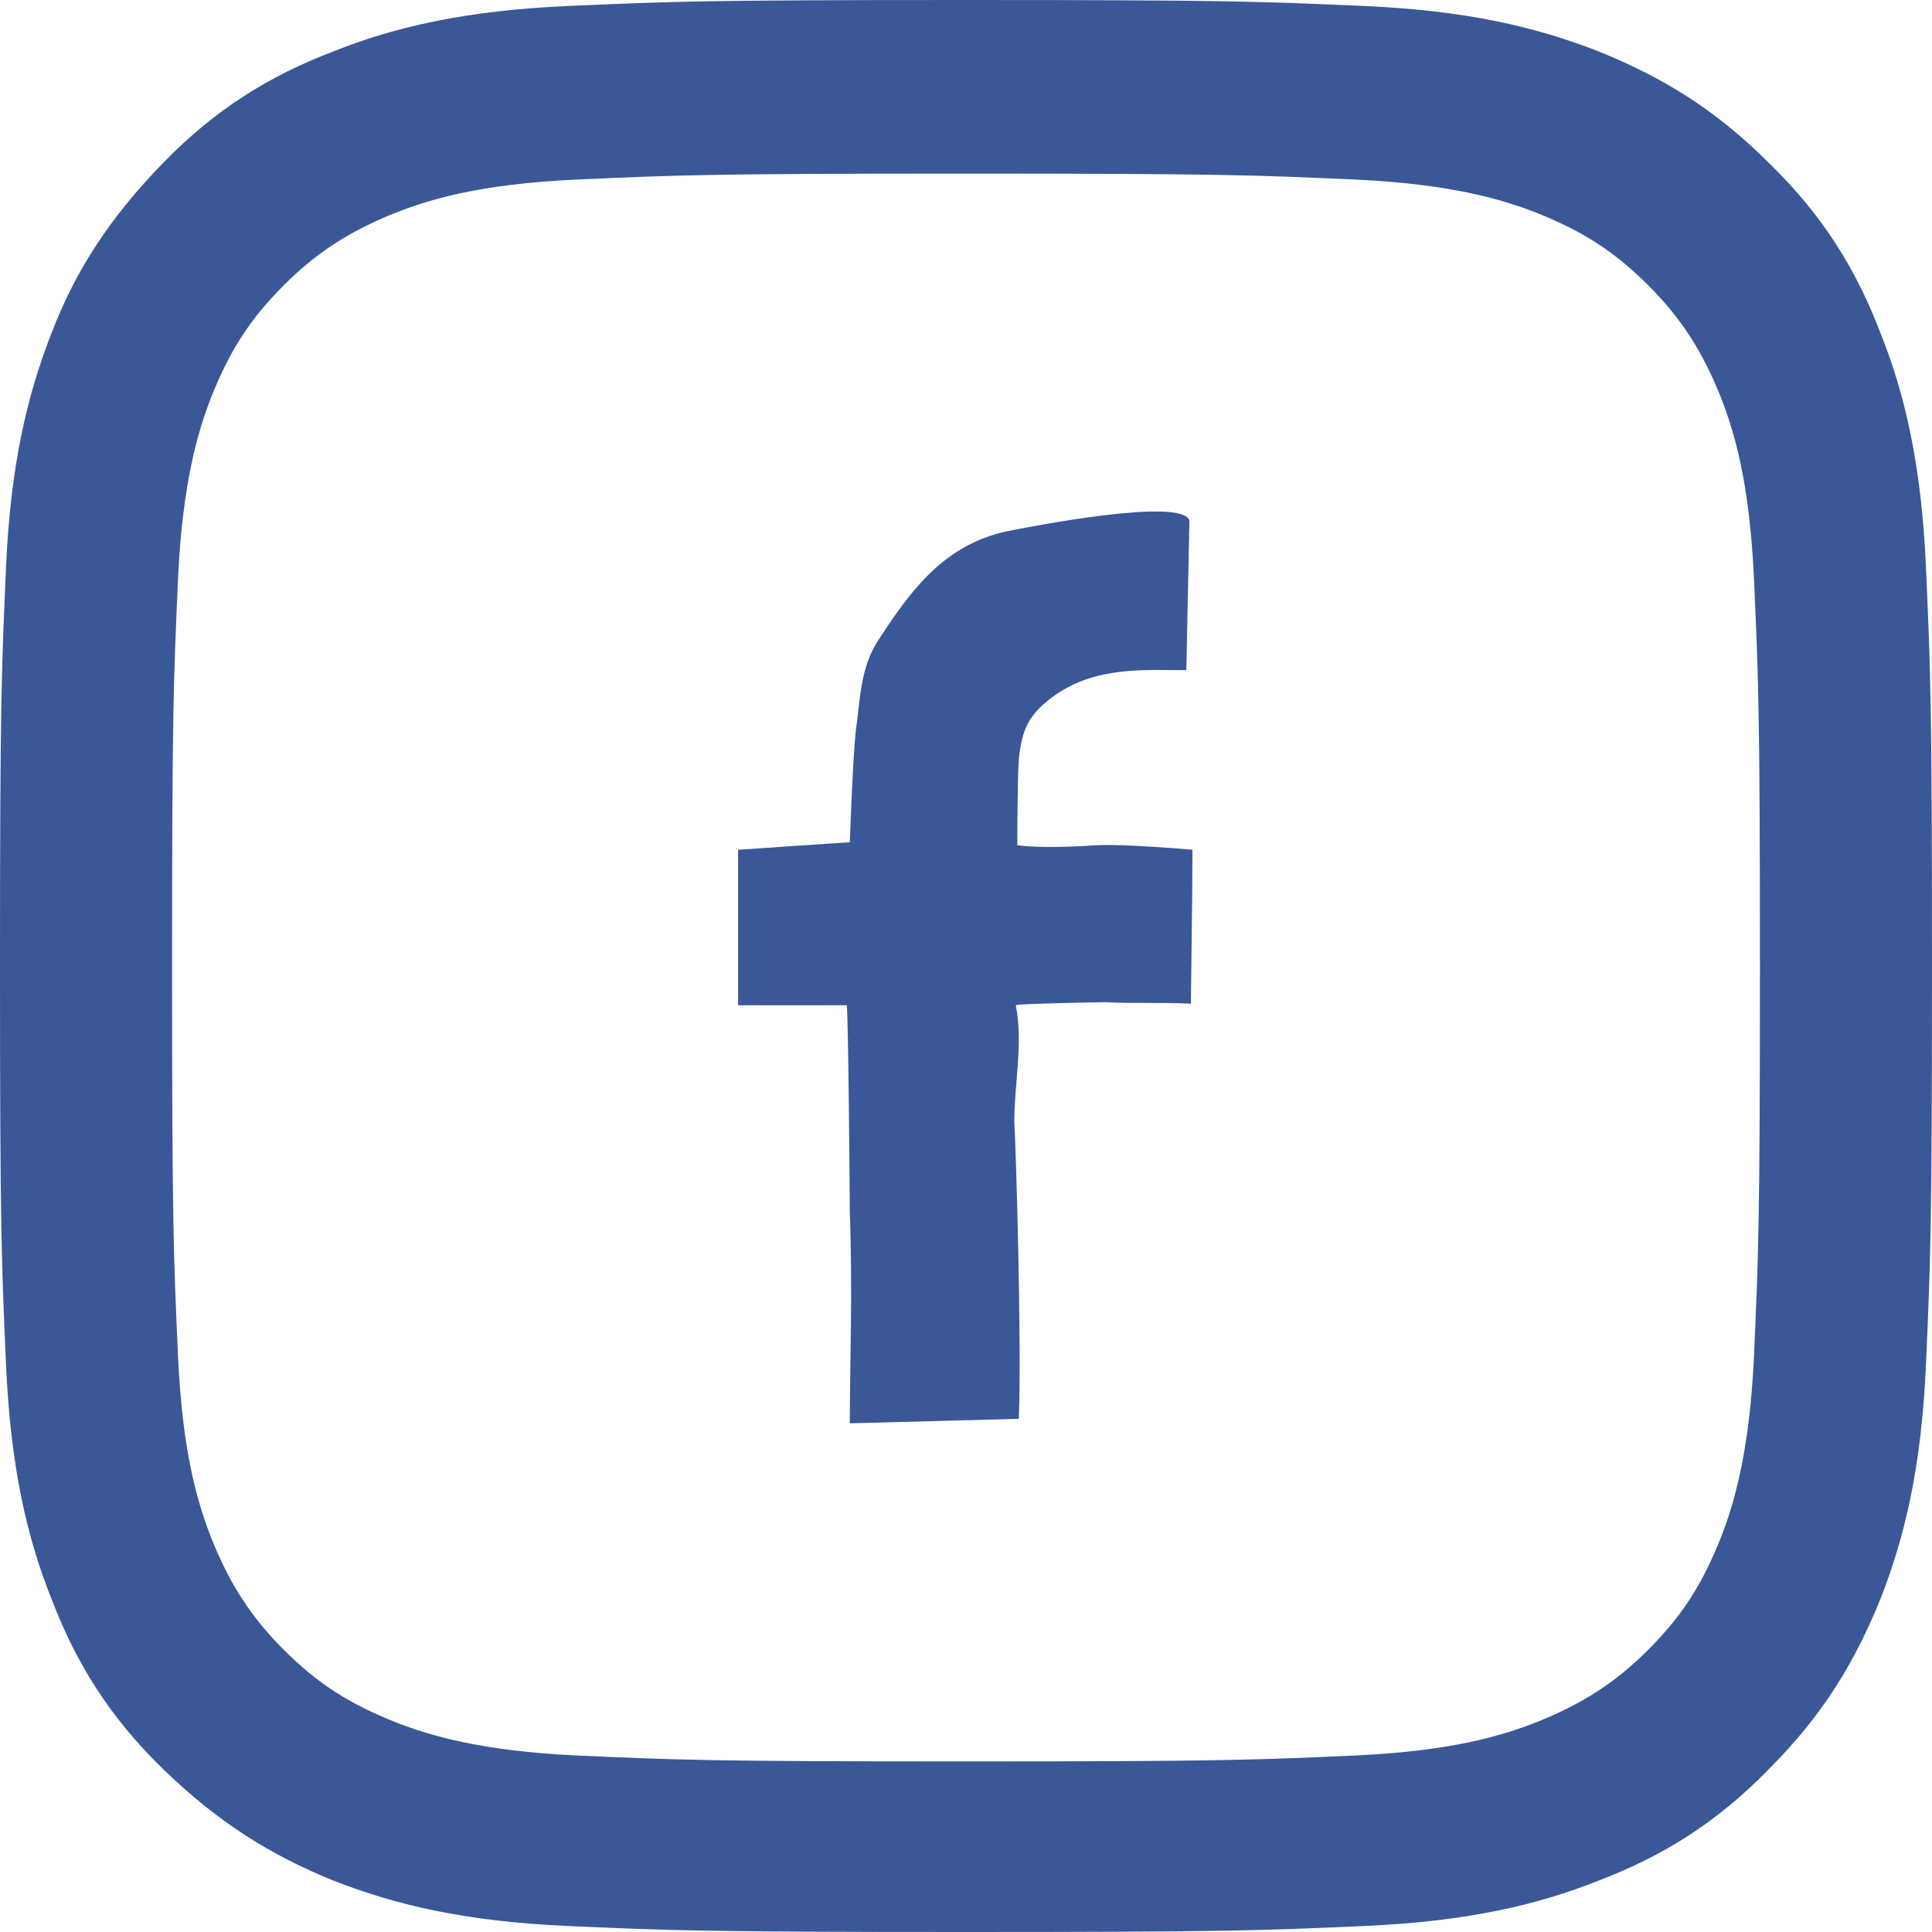
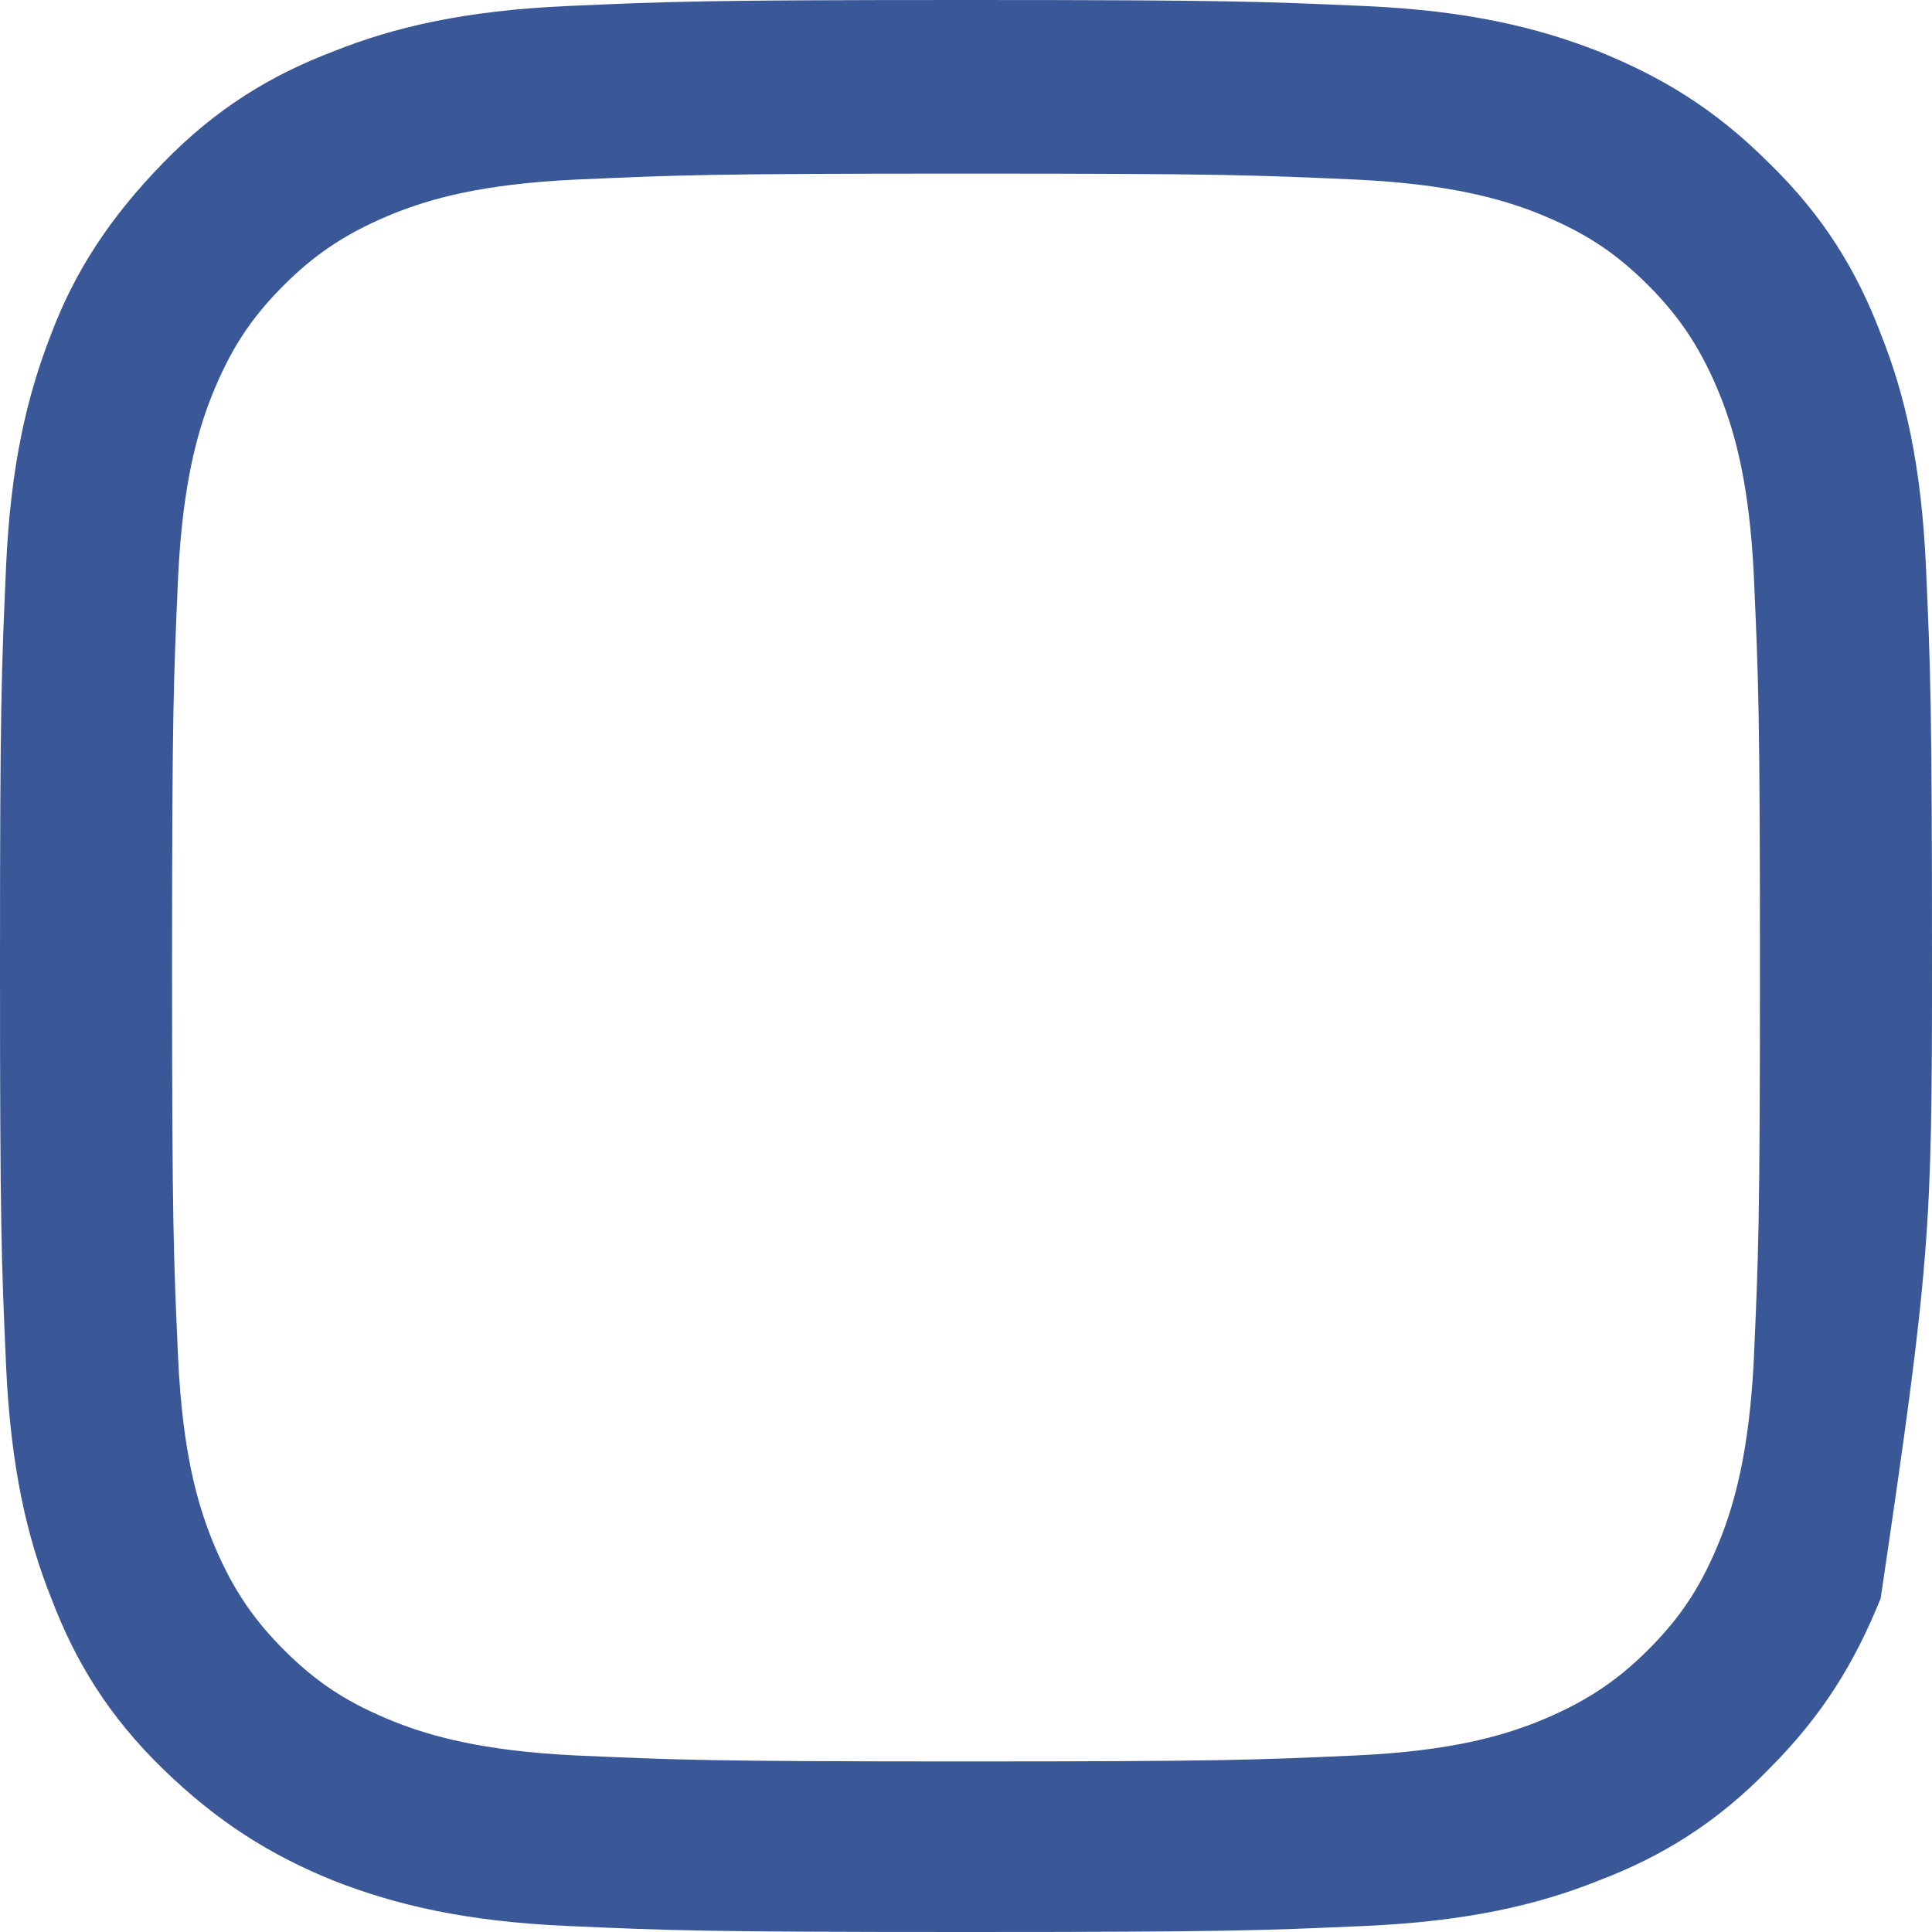
<svg xmlns="http://www.w3.org/2000/svg" width="35" height="35" viewBox="0 0 35 35" fill="none">
-   <path fill-rule="evenodd" clip-rule="evenodd" d="M17.5 3.145C22.176 3.145 22.723 3.172 24.582 3.254C26.277 3.336 27.207 3.609 27.836 3.855C28.656 4.184 29.23 4.539 29.859 5.168C30.461 5.77 30.844 6.371 31.172 7.191C31.418 7.82 31.691 8.723 31.773 10.445C31.855 12.277 31.883 12.852 31.883 17.527C31.883 22.203 31.855 22.75 31.773 24.609C31.691 26.305 31.418 27.234 31.172 27.863C30.844 28.684 30.488 29.258 29.859 29.887C29.258 30.488 28.656 30.871 27.836 31.199C27.207 31.445 26.305 31.719 24.582 31.801C22.75 31.883 22.176 31.91 17.5 31.91C12.824 31.91 12.277 31.883 10.418 31.801C8.723 31.719 7.793 31.445 7.164 31.199C6.344 30.871 5.77 30.516 5.141 29.887C4.539 29.285 4.156 28.684 3.828 27.863C3.582 27.234 3.309 26.332 3.227 24.609C3.145 22.777 3.117 22.203 3.117 17.527C3.117 12.852 3.145 12.305 3.227 10.445C3.309 8.75 3.582 7.82 3.828 7.191C4.156 6.371 4.512 5.797 5.141 5.168C5.742 4.566 6.344 4.184 7.164 3.855C7.793 3.609 8.695 3.336 10.418 3.254C12.277 3.172 12.824 3.145 17.5 3.145ZM17.5 0C12.742 0 12.141 0.027 10.281 0.109C8.422 0.191 7.137 0.492 6.043 0.93C4.895 1.367 3.91 1.969 2.953 2.953C1.996 3.938 1.367 4.895 0.93 6.043C0.492 7.164 0.191 8.422 0.109 10.281C0.027 12.141 0 12.742 0 17.5C0 22.258 0.027 22.859 0.109 24.719C0.191 26.578 0.492 27.863 0.93 28.957C1.367 30.105 1.969 31.09 2.953 32.047C3.938 33.004 4.895 33.605 6.043 34.07C7.164 34.508 8.422 34.809 10.281 34.891C12.141 34.973 12.742 35 17.5 35C22.258 35 22.859 34.973 24.719 34.891C26.578 34.809 27.863 34.508 28.957 34.07C30.105 33.633 31.09 33.031 32.047 32.047C33.031 31.062 33.605 30.105 34.07 28.957C34.508 27.836 34.809 26.578 34.891 24.719C34.973 22.859 35 22.258 35 17.5C35 12.742 34.973 12.141 34.891 10.281C34.809 8.422 34.508 7.137 34.07 6.043C33.633 4.895 33.031 3.91 32.047 2.953C31.062 1.969 30.105 1.395 28.957 0.93C27.836 0.492 26.578 0.191 24.719 0.109C22.859 0.027 22.258 0 17.5 0Z" fill="#3A5897" />
-   <path d="M19.879 15.312C19.441 15.34 18.84 15.367 18.43 15.312C18.43 15.312 18.43 14.082 18.457 13.754C18.512 13.234 18.621 12.961 19.059 12.633C19.824 12.059 20.754 12.141 21.492 12.141L21.547 9.434C21.438 8.996 18.648 9.543 18.238 9.625C17.117 9.871 16.516 10.664 15.914 11.594C15.586 12.086 15.586 12.66 15.504 13.234C15.449 13.726 15.395 15.258 15.395 15.258C14.957 15.285 13.371 15.395 13.371 15.395C13.371 15.805 13.371 16.187 13.371 16.598C13.371 17.008 13.371 18.211 13.371 18.211C14 18.211 15.34 18.211 15.34 18.211C15.367 18.375 15.395 21.656 15.395 21.957C15.449 23.461 15.395 24.637 15.395 25.785L18.457 25.703C18.512 24.363 18.402 20.727 18.375 20.316C18.375 19.633 18.539 18.895 18.402 18.211C18.402 18.183 19.934 18.156 20.016 18.156C20.617 18.183 21.082 18.156 21.574 18.183C21.574 18.102 21.602 16.215 21.602 15.395C21.629 15.395 20.371 15.285 19.879 15.312Z" fill="#3A5897" />
+   <path fill-rule="evenodd" clip-rule="evenodd" d="M17.5 3.145C22.176 3.145 22.723 3.172 24.582 3.254C26.277 3.336 27.207 3.609 27.836 3.855C28.656 4.184 29.23 4.539 29.859 5.168C30.461 5.77 30.844 6.371 31.172 7.191C31.418 7.82 31.691 8.723 31.773 10.445C31.855 12.277 31.883 12.852 31.883 17.527C31.883 22.203 31.855 22.75 31.773 24.609C31.691 26.305 31.418 27.234 31.172 27.863C30.844 28.684 30.488 29.258 29.859 29.887C29.258 30.488 28.656 30.871 27.836 31.199C27.207 31.445 26.305 31.719 24.582 31.801C22.75 31.883 22.176 31.91 17.5 31.91C12.824 31.91 12.277 31.883 10.418 31.801C8.723 31.719 7.793 31.445 7.164 31.199C6.344 30.871 5.77 30.516 5.141 29.887C4.539 29.285 4.156 28.684 3.828 27.863C3.582 27.234 3.309 26.332 3.227 24.609C3.145 22.777 3.117 22.203 3.117 17.527C3.117 12.852 3.145 12.305 3.227 10.445C3.309 8.75 3.582 7.82 3.828 7.191C4.156 6.371 4.512 5.797 5.141 5.168C5.742 4.566 6.344 4.184 7.164 3.855C7.793 3.609 8.695 3.336 10.418 3.254C12.277 3.172 12.824 3.145 17.5 3.145ZM17.5 0C12.742 0 12.141 0.027 10.281 0.109C8.422 0.191 7.137 0.492 6.043 0.93C4.895 1.367 3.91 1.969 2.953 2.953C1.996 3.938 1.367 4.895 0.93 6.043C0.492 7.164 0.191 8.422 0.109 10.281C0.027 12.141 0 12.742 0 17.5C0 22.258 0.027 22.859 0.109 24.719C0.191 26.578 0.492 27.863 0.93 28.957C1.367 30.105 1.969 31.09 2.953 32.047C3.938 33.004 4.895 33.605 6.043 34.07C7.164 34.508 8.422 34.809 10.281 34.891C12.141 34.973 12.742 35 17.5 35C22.258 35 22.859 34.973 24.719 34.891C26.578 34.809 27.863 34.508 28.957 34.07C30.105 33.633 31.09 33.031 32.047 32.047C33.031 31.062 33.605 30.105 34.07 28.957C34.973 22.859 35 22.258 35 17.5C35 12.742 34.973 12.141 34.891 10.281C34.809 8.422 34.508 7.137 34.07 6.043C33.633 4.895 33.031 3.91 32.047 2.953C31.062 1.969 30.105 1.395 28.957 0.93C27.836 0.492 26.578 0.191 24.719 0.109C22.859 0.027 22.258 0 17.5 0Z" fill="#3A5897" />
</svg>